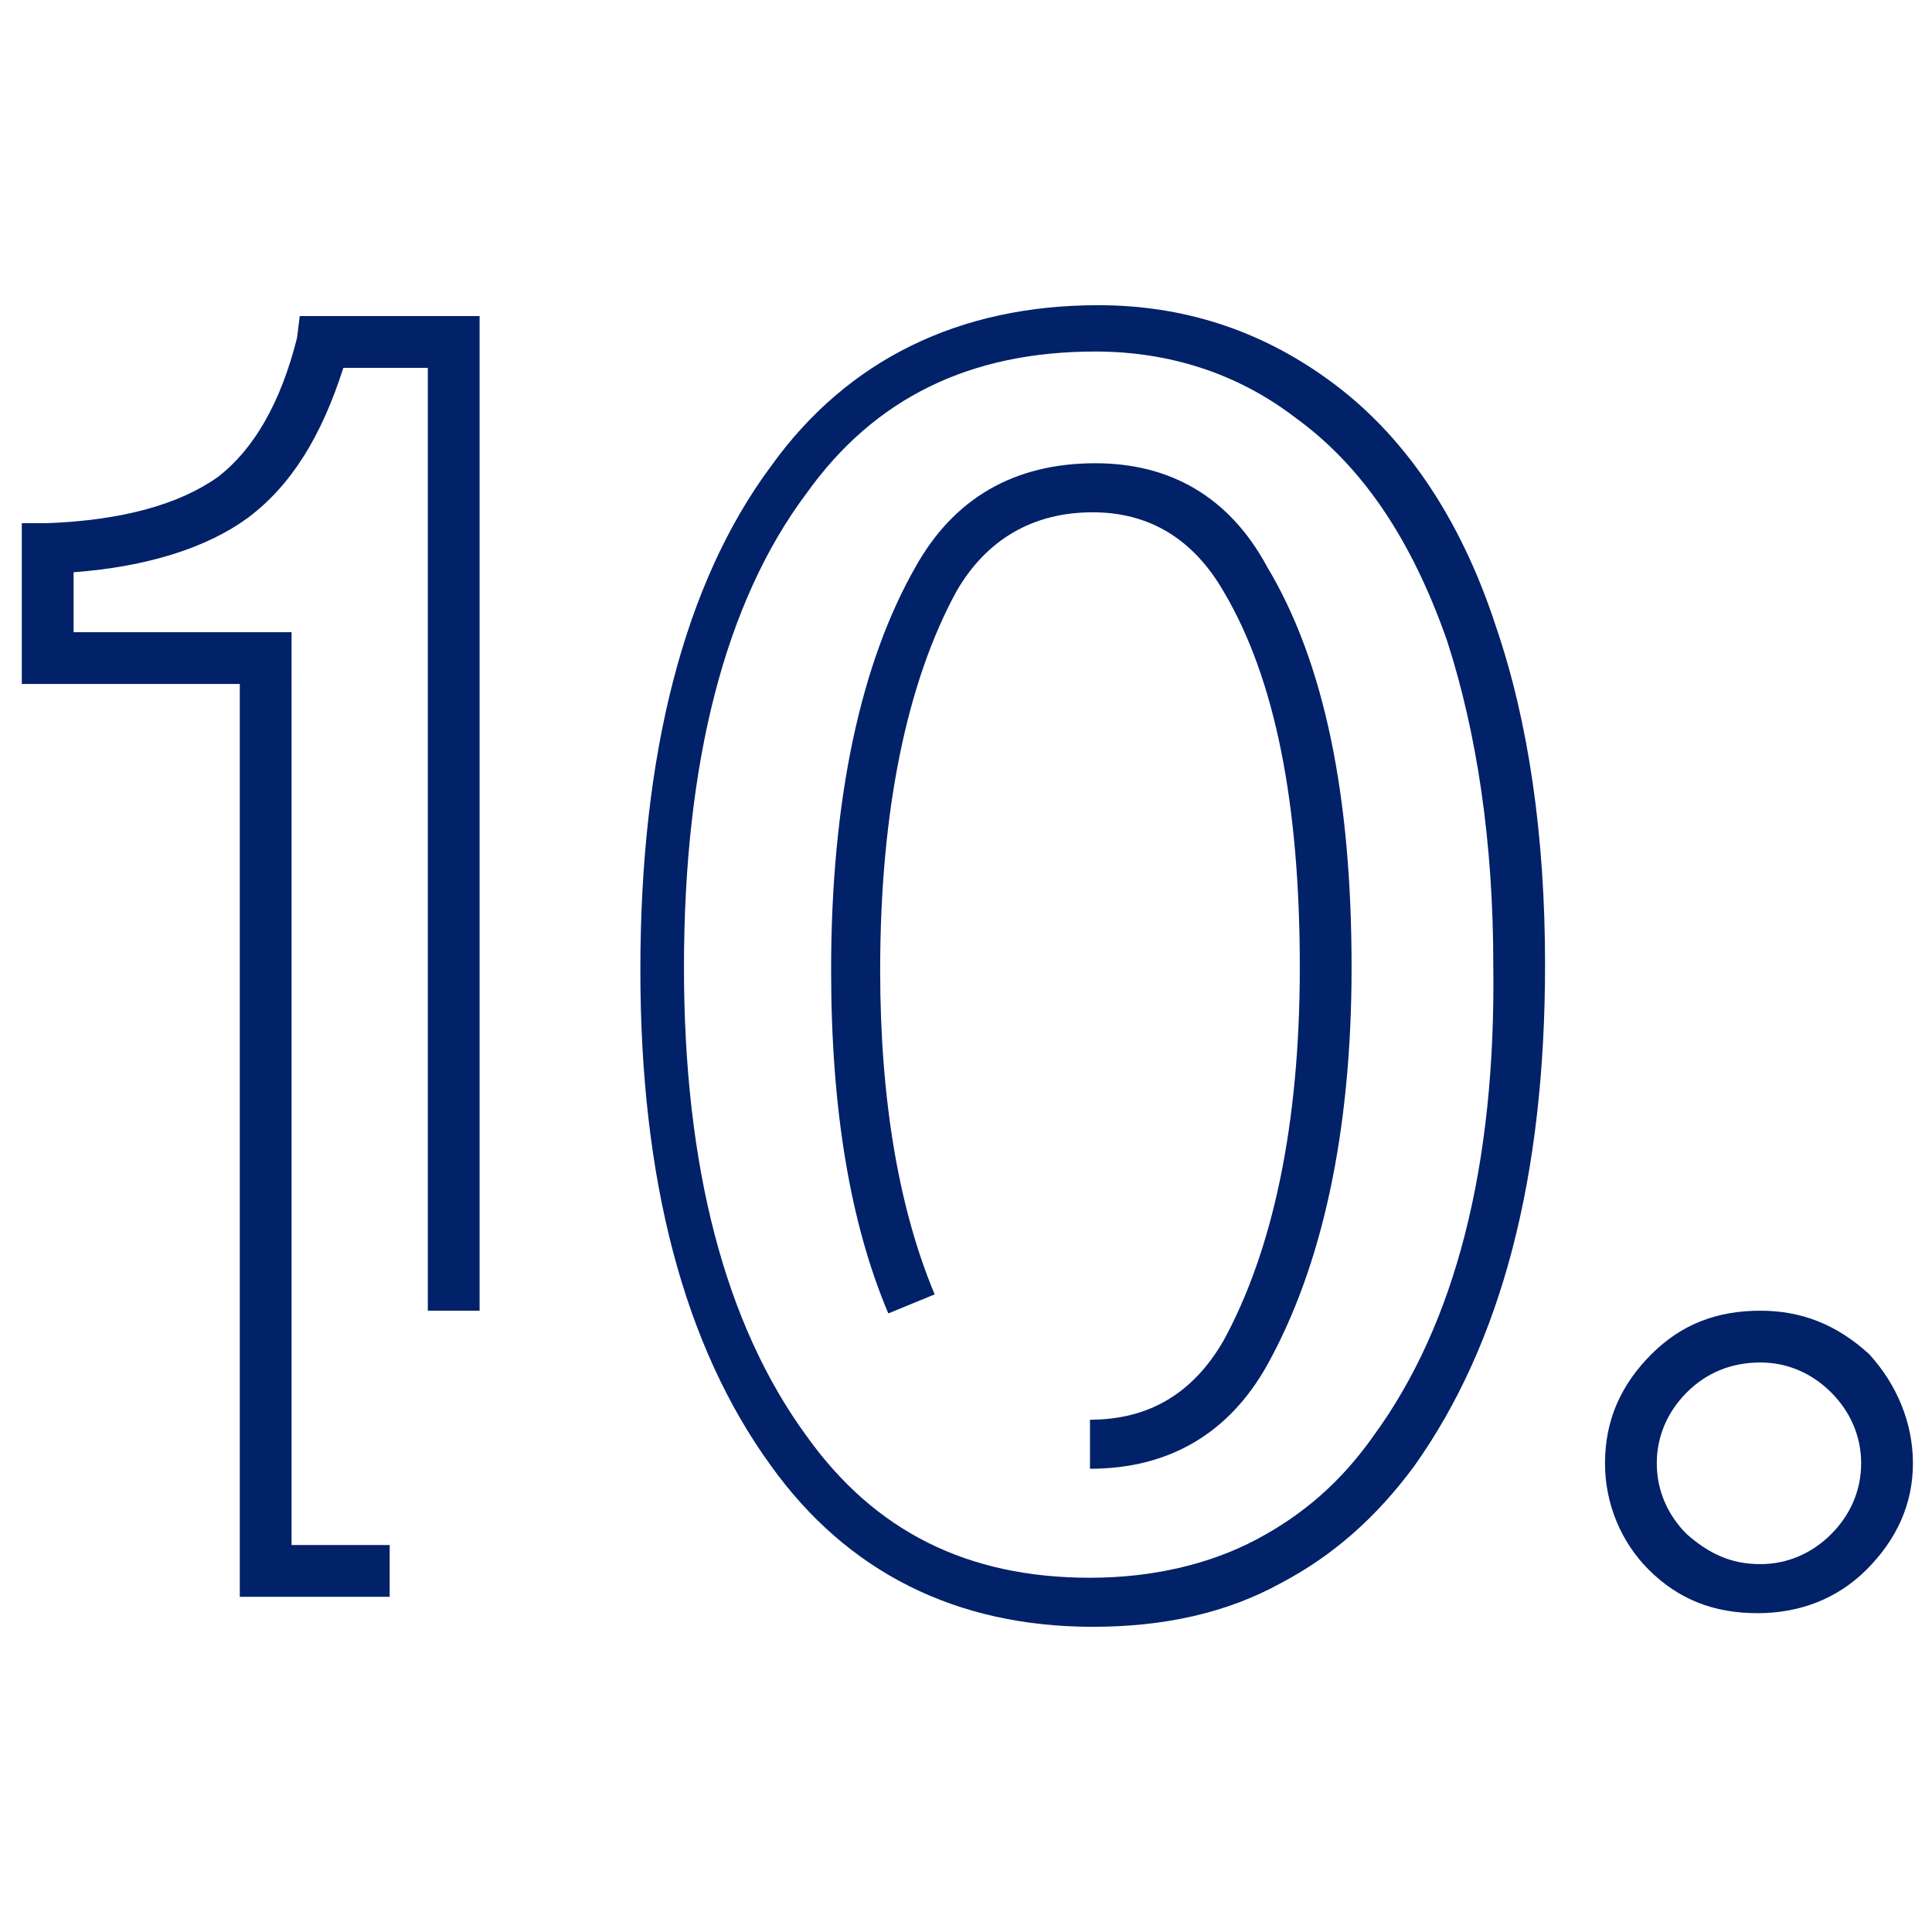
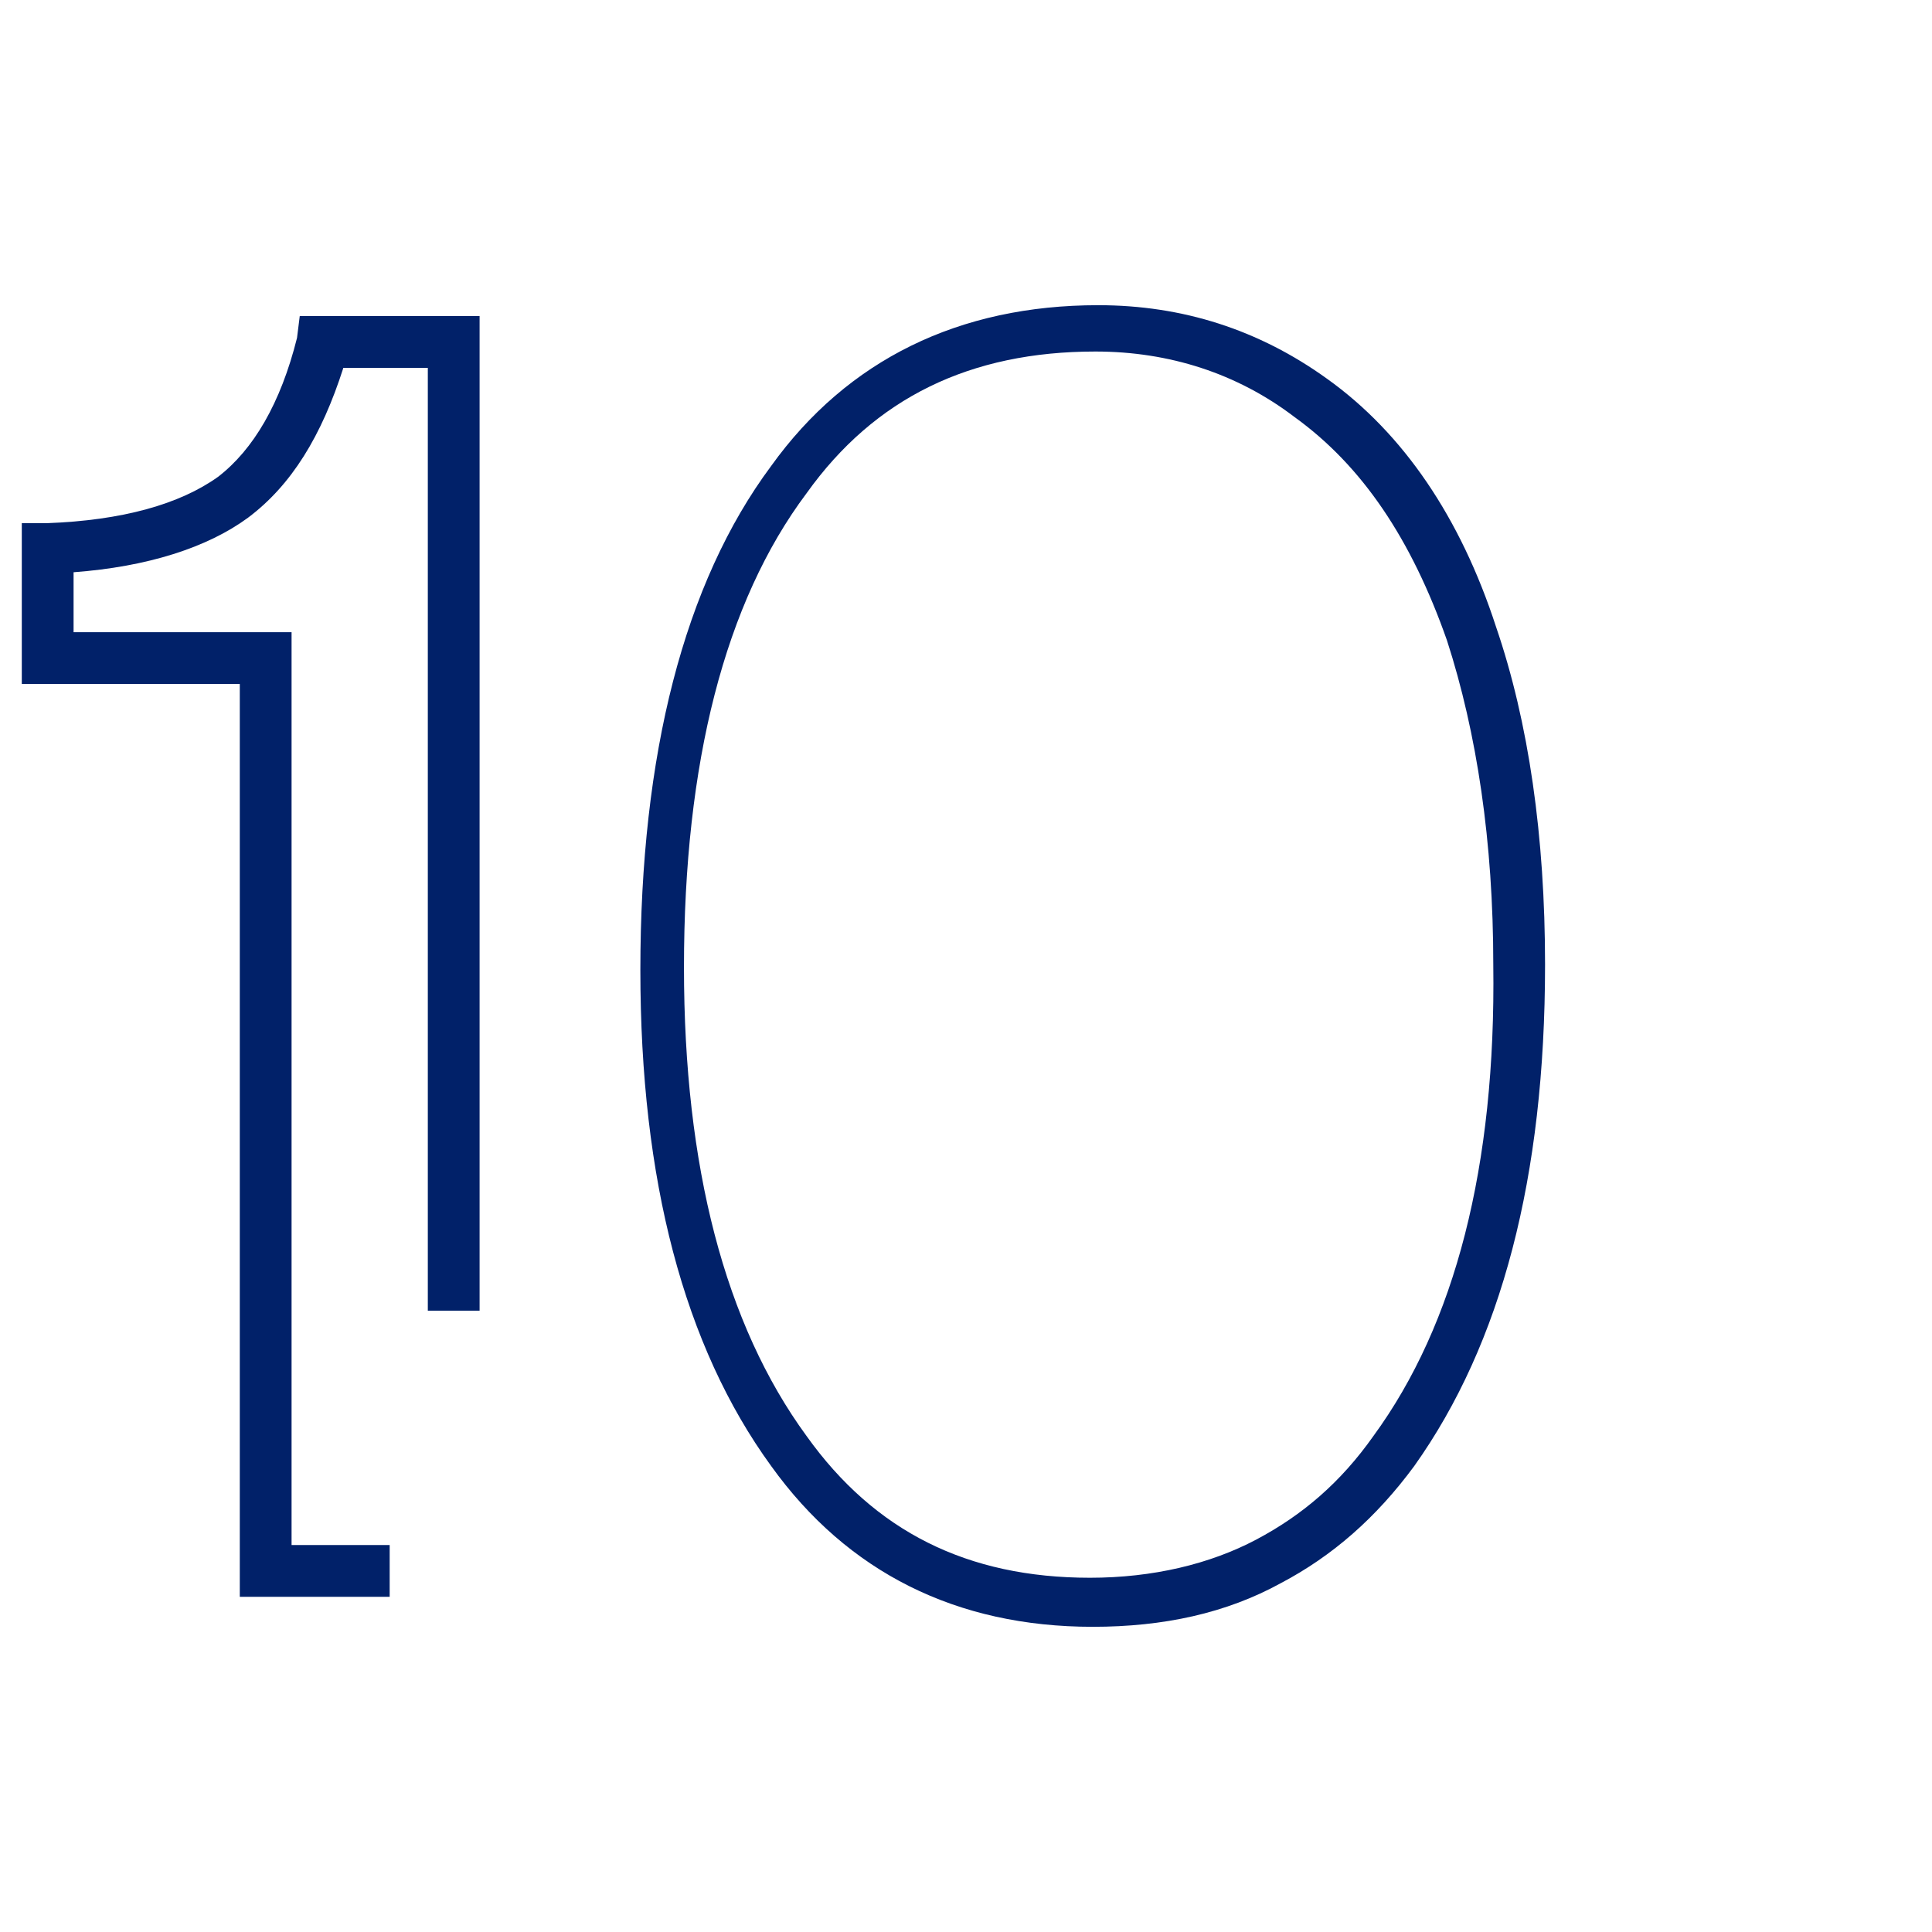
<svg xmlns="http://www.w3.org/2000/svg" version="1.1" id="Icon" x="0px" y="0px" viewBox="0 0 70.9 70.9" style="enable-background:new 0 0 70.9 70.9;" xml:space="preserve">
  <style type="text/css">
	.st0{fill:#012169;}
</style>
  <g>
    <g>
      <path class="st0" d="M10.9,12.4c-0.6,2.4-1.6,4.1-2.9,5.1c-1.4,1-3.5,1.6-6.3,1.7l-0.9,0v5.9h8v33.5h5.5v-1.9h-3.6V23.2h-8V21    c2.7-0.2,4.9-0.9,6.4-2c1.6-1.2,2.7-3,3.5-5.5h3.1v34.6h1.9V11.6H11L10.9,12.4z" />
-       <path class="st0" d="M64.6,48.1c-1.6,0-2.9,0.5-4,1.6c-1.1,1.1-1.7,2.4-1.7,4c0,1.5,0.6,2.9,1.6,3.9c1.1,1.1,2.4,1.6,4,1.6    c1.5,0,2.9-0.5,4-1.6c1.1-1.1,1.7-2.4,1.7-3.9c0-1.5-0.6-2.9-1.6-4C67.4,48.6,66.1,48.1,64.6,48.1z M67.2,56.3    c-0.7,0.7-1.6,1.1-2.6,1.1c-1.1,0-1.9-0.4-2.7-1.1c-0.7-0.7-1.1-1.6-1.1-2.6c0-1,0.4-1.9,1.1-2.6c0.7-0.7,1.6-1.1,2.7-1.1    c1,0,1.9,0.4,2.6,1.1c0.7,0.7,1.1,1.6,1.1,2.6C68.3,54.7,67.9,55.6,67.2,56.3z" />
    </g>
    <g>
      <path class="st0" d="M48.7,13.9c-2.5-1.8-5.3-2.7-8.4-2.7c-5.1,0-9.2,2-12,5.9c-3.2,4.3-4.8,10.6-4.8,18.5    c0,7.7,1.6,13.8,4.8,18.2c2.8,3.9,6.8,5.9,11.8,5.9c2.6,0,4.9-0.5,6.9-1.6c1.9-1,3.5-2.4,4.9-4.3c3.2-4.5,4.8-10.6,4.8-18.4    c0-4.7-0.6-8.9-1.8-12.4C53.6,19,51.5,15.9,48.7,13.9z M50.4,52.7c-1.2,1.7-2.6,2.9-4.3,3.8c-1.7,0.9-3.8,1.4-6.1,1.4    c-4.5,0-7.9-1.7-10.4-5.2c-3-4.1-4.5-9.9-4.5-17.2c0-7.5,1.5-13.4,4.5-17.4c2.5-3.5,6-5.2,10.6-5.2c2.7,0,5.2,0.8,7.3,2.4    c2.5,1.8,4.3,4.5,5.6,8.2c1.1,3.4,1.7,7.4,1.7,11.9C54.9,42.8,53.4,48.6,50.4,52.7z" />
-       <path class="st0" d="M40.2,17c-3,0-5.2,1.3-6.6,3.8c-2,3.5-3.1,8.5-3.1,14.8c0,5.1,0.7,9.3,2.1,12.6l1.7-0.7    c-1.3-3.1-2-7.1-2-11.9c0-5.9,1-10.6,2.8-13.9c1.1-1.9,2.8-2.9,5-2.9c2.1,0,3.7,1,4.8,2.9c1.9,3.2,2.8,7.8,2.8,13.8    c0,5.8-1,10.4-2.8,13.7c-1.1,1.9-2.7,2.9-4.9,2.9v1.8c2.9,0,5.1-1.3,6.5-3.8c2-3.6,3.1-8.5,3.1-14.6c0-6.3-1-11.2-3.1-14.7    C45.1,18.2,42.9,17,40.2,17z" />
    </g>
  </g>
</svg>